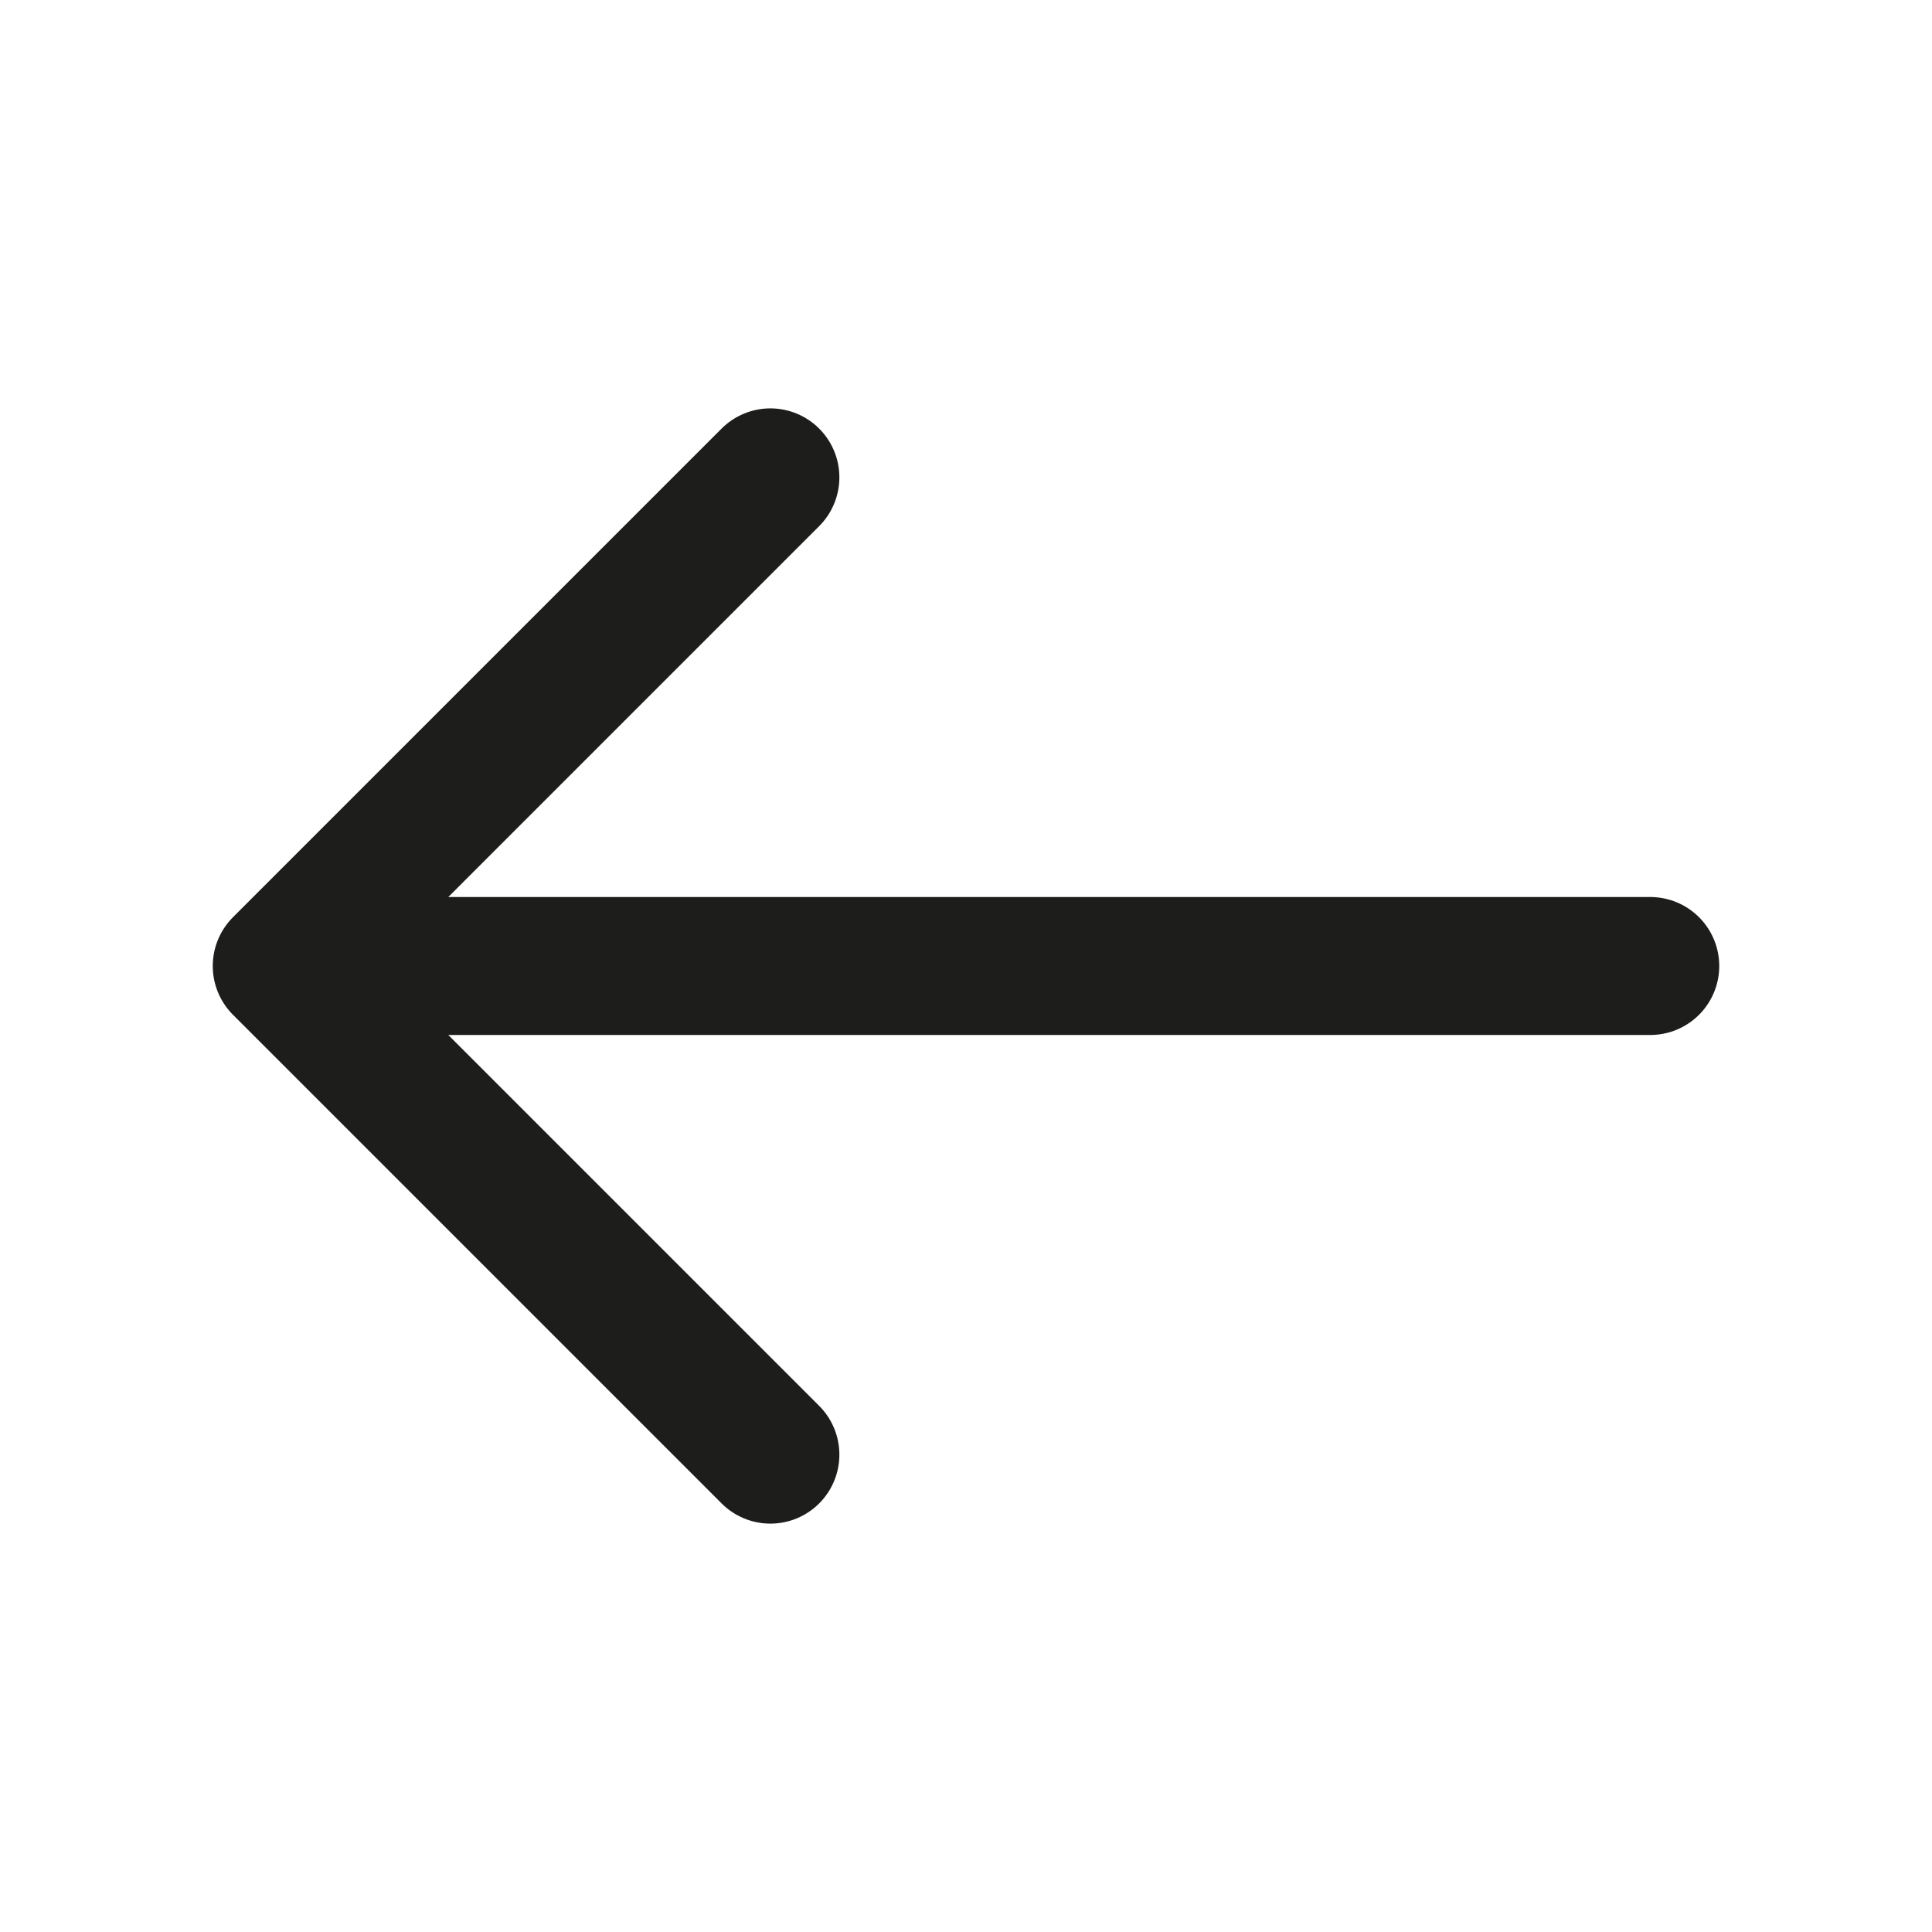
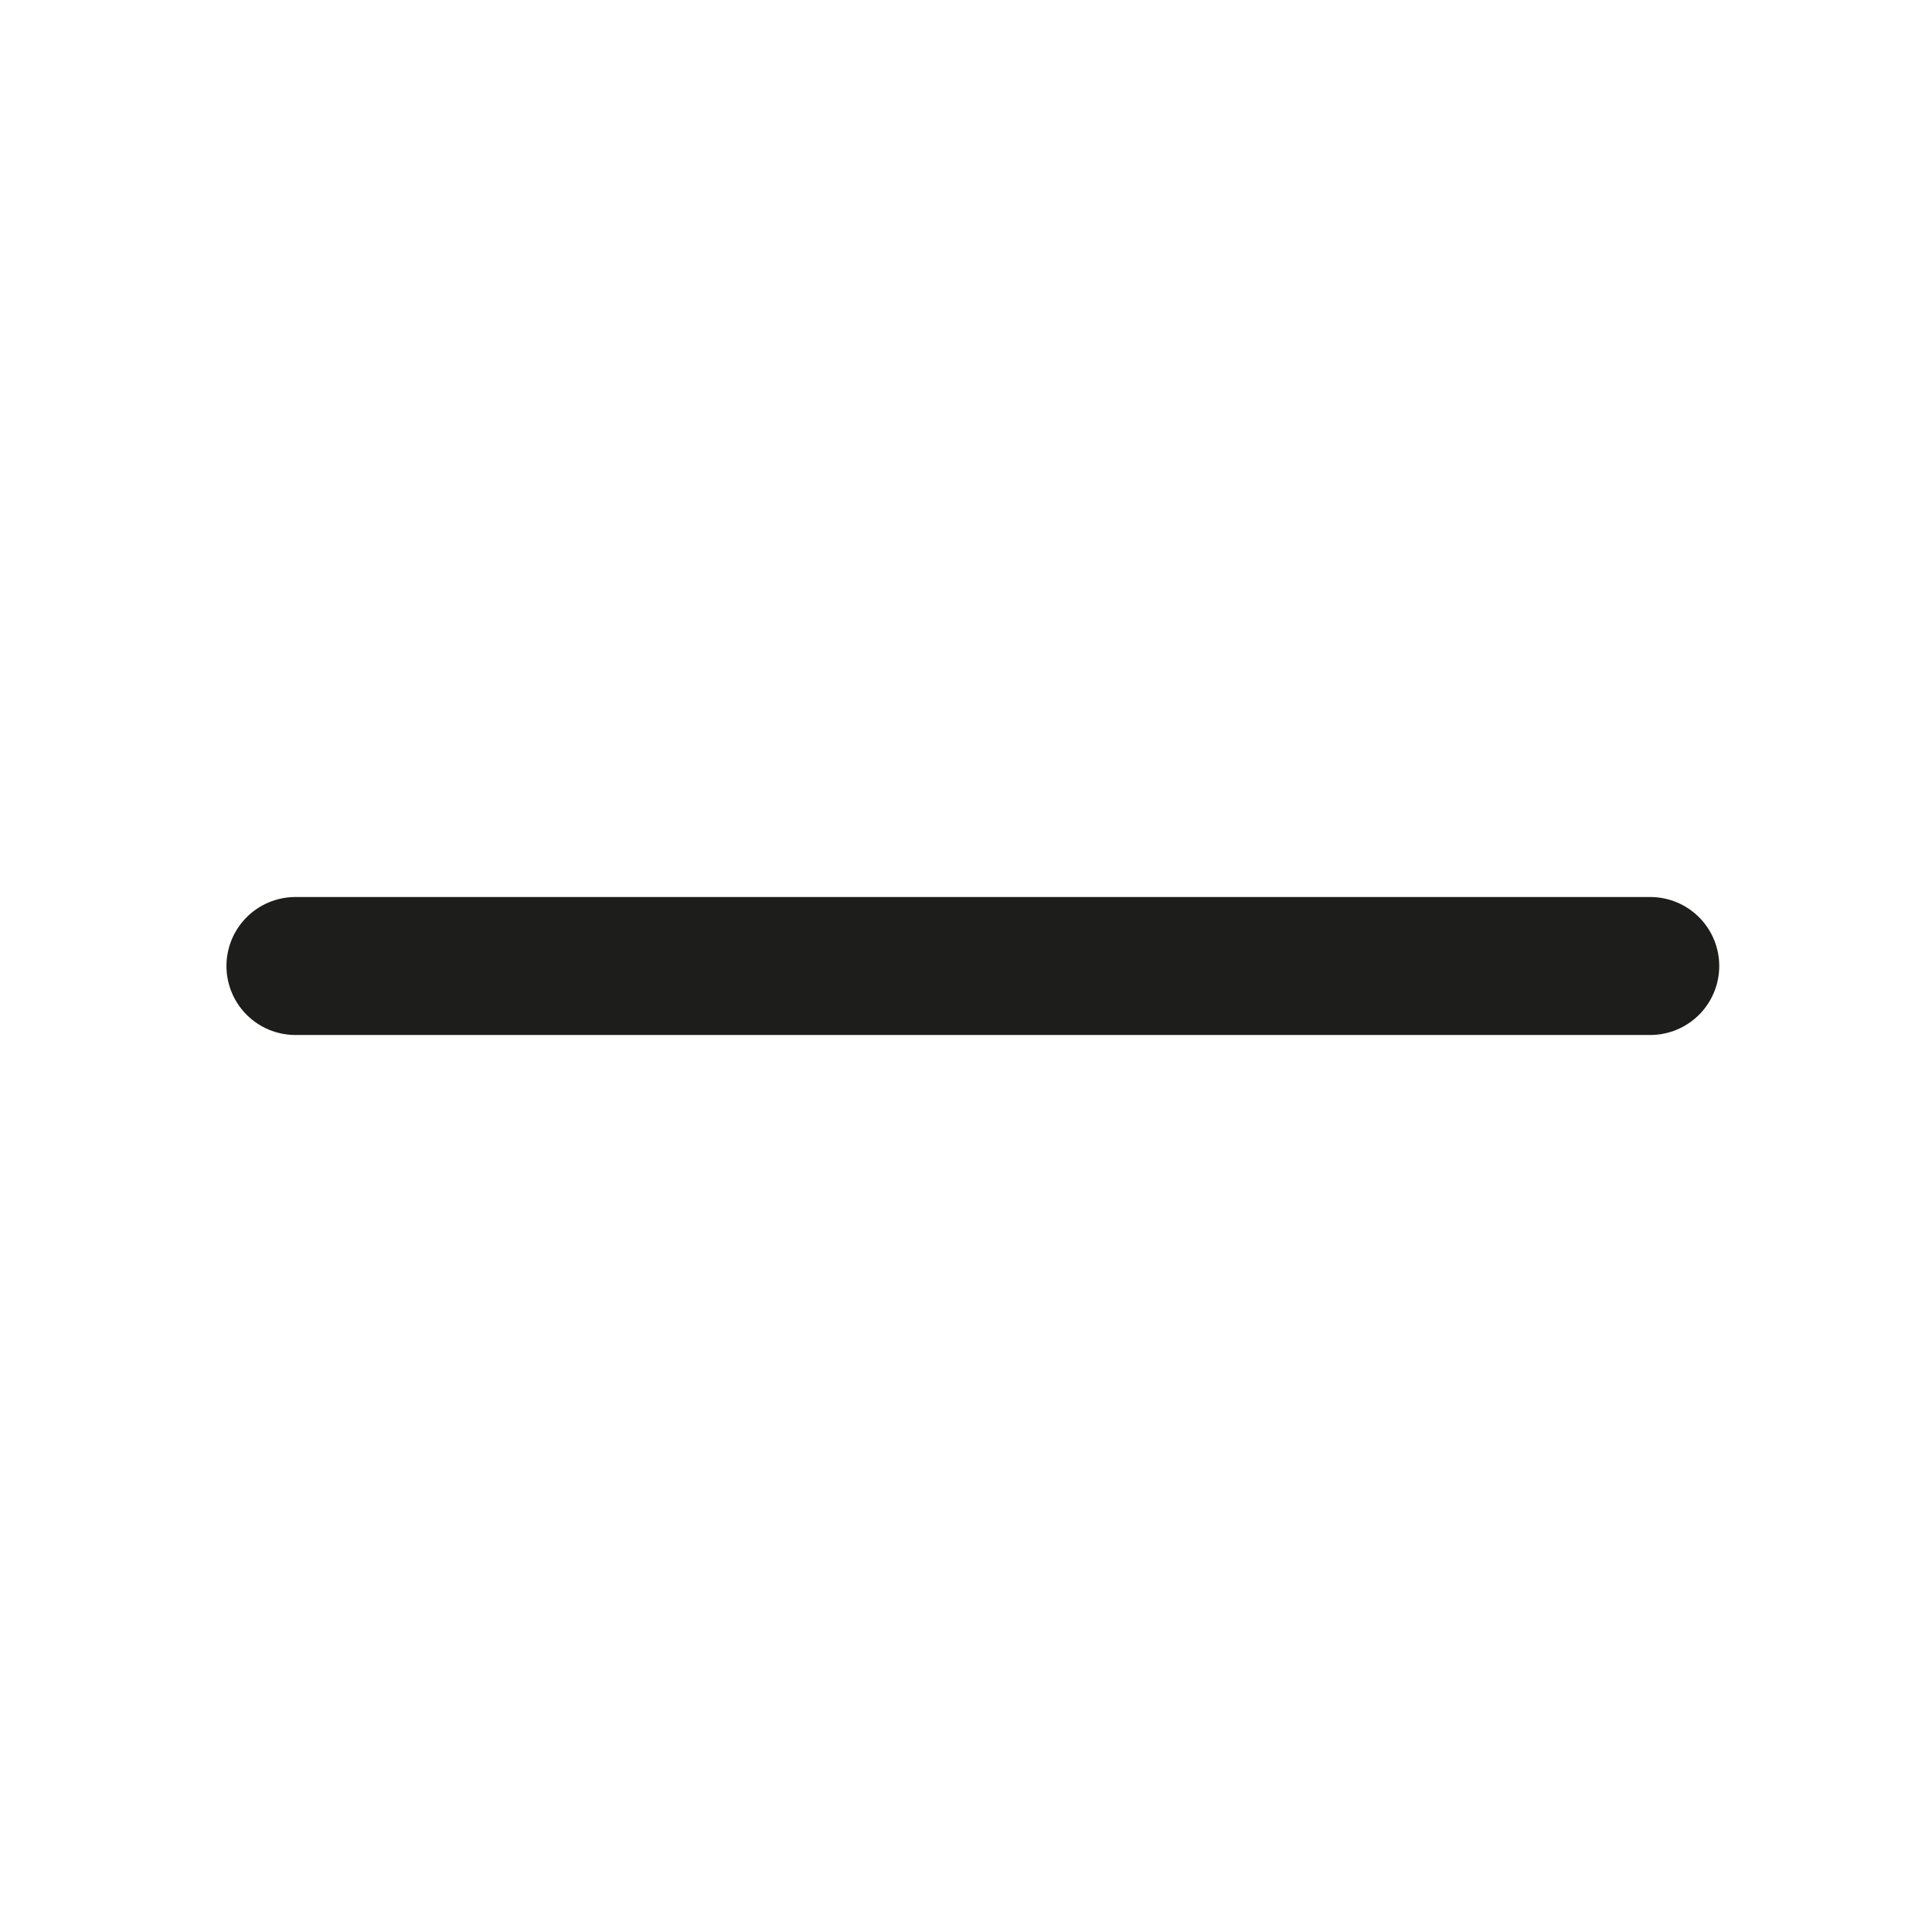
<svg xmlns="http://www.w3.org/2000/svg" width="24" height="24" viewBox="0 0 24 24" fill="none">
-   <path d="M9.57 18.07L3.5 12L9.57 5.93" stroke="#1D1E1C" stroke-width="1.714" stroke-miterlimit="10" stroke-linecap="round" stroke-linejoin="round" />
  <path d="M20.5 12L3.67 12" stroke="#1D1E1C" stroke-width="1.714" stroke-miterlimit="10" stroke-linecap="round" stroke-linejoin="round" />
</svg>